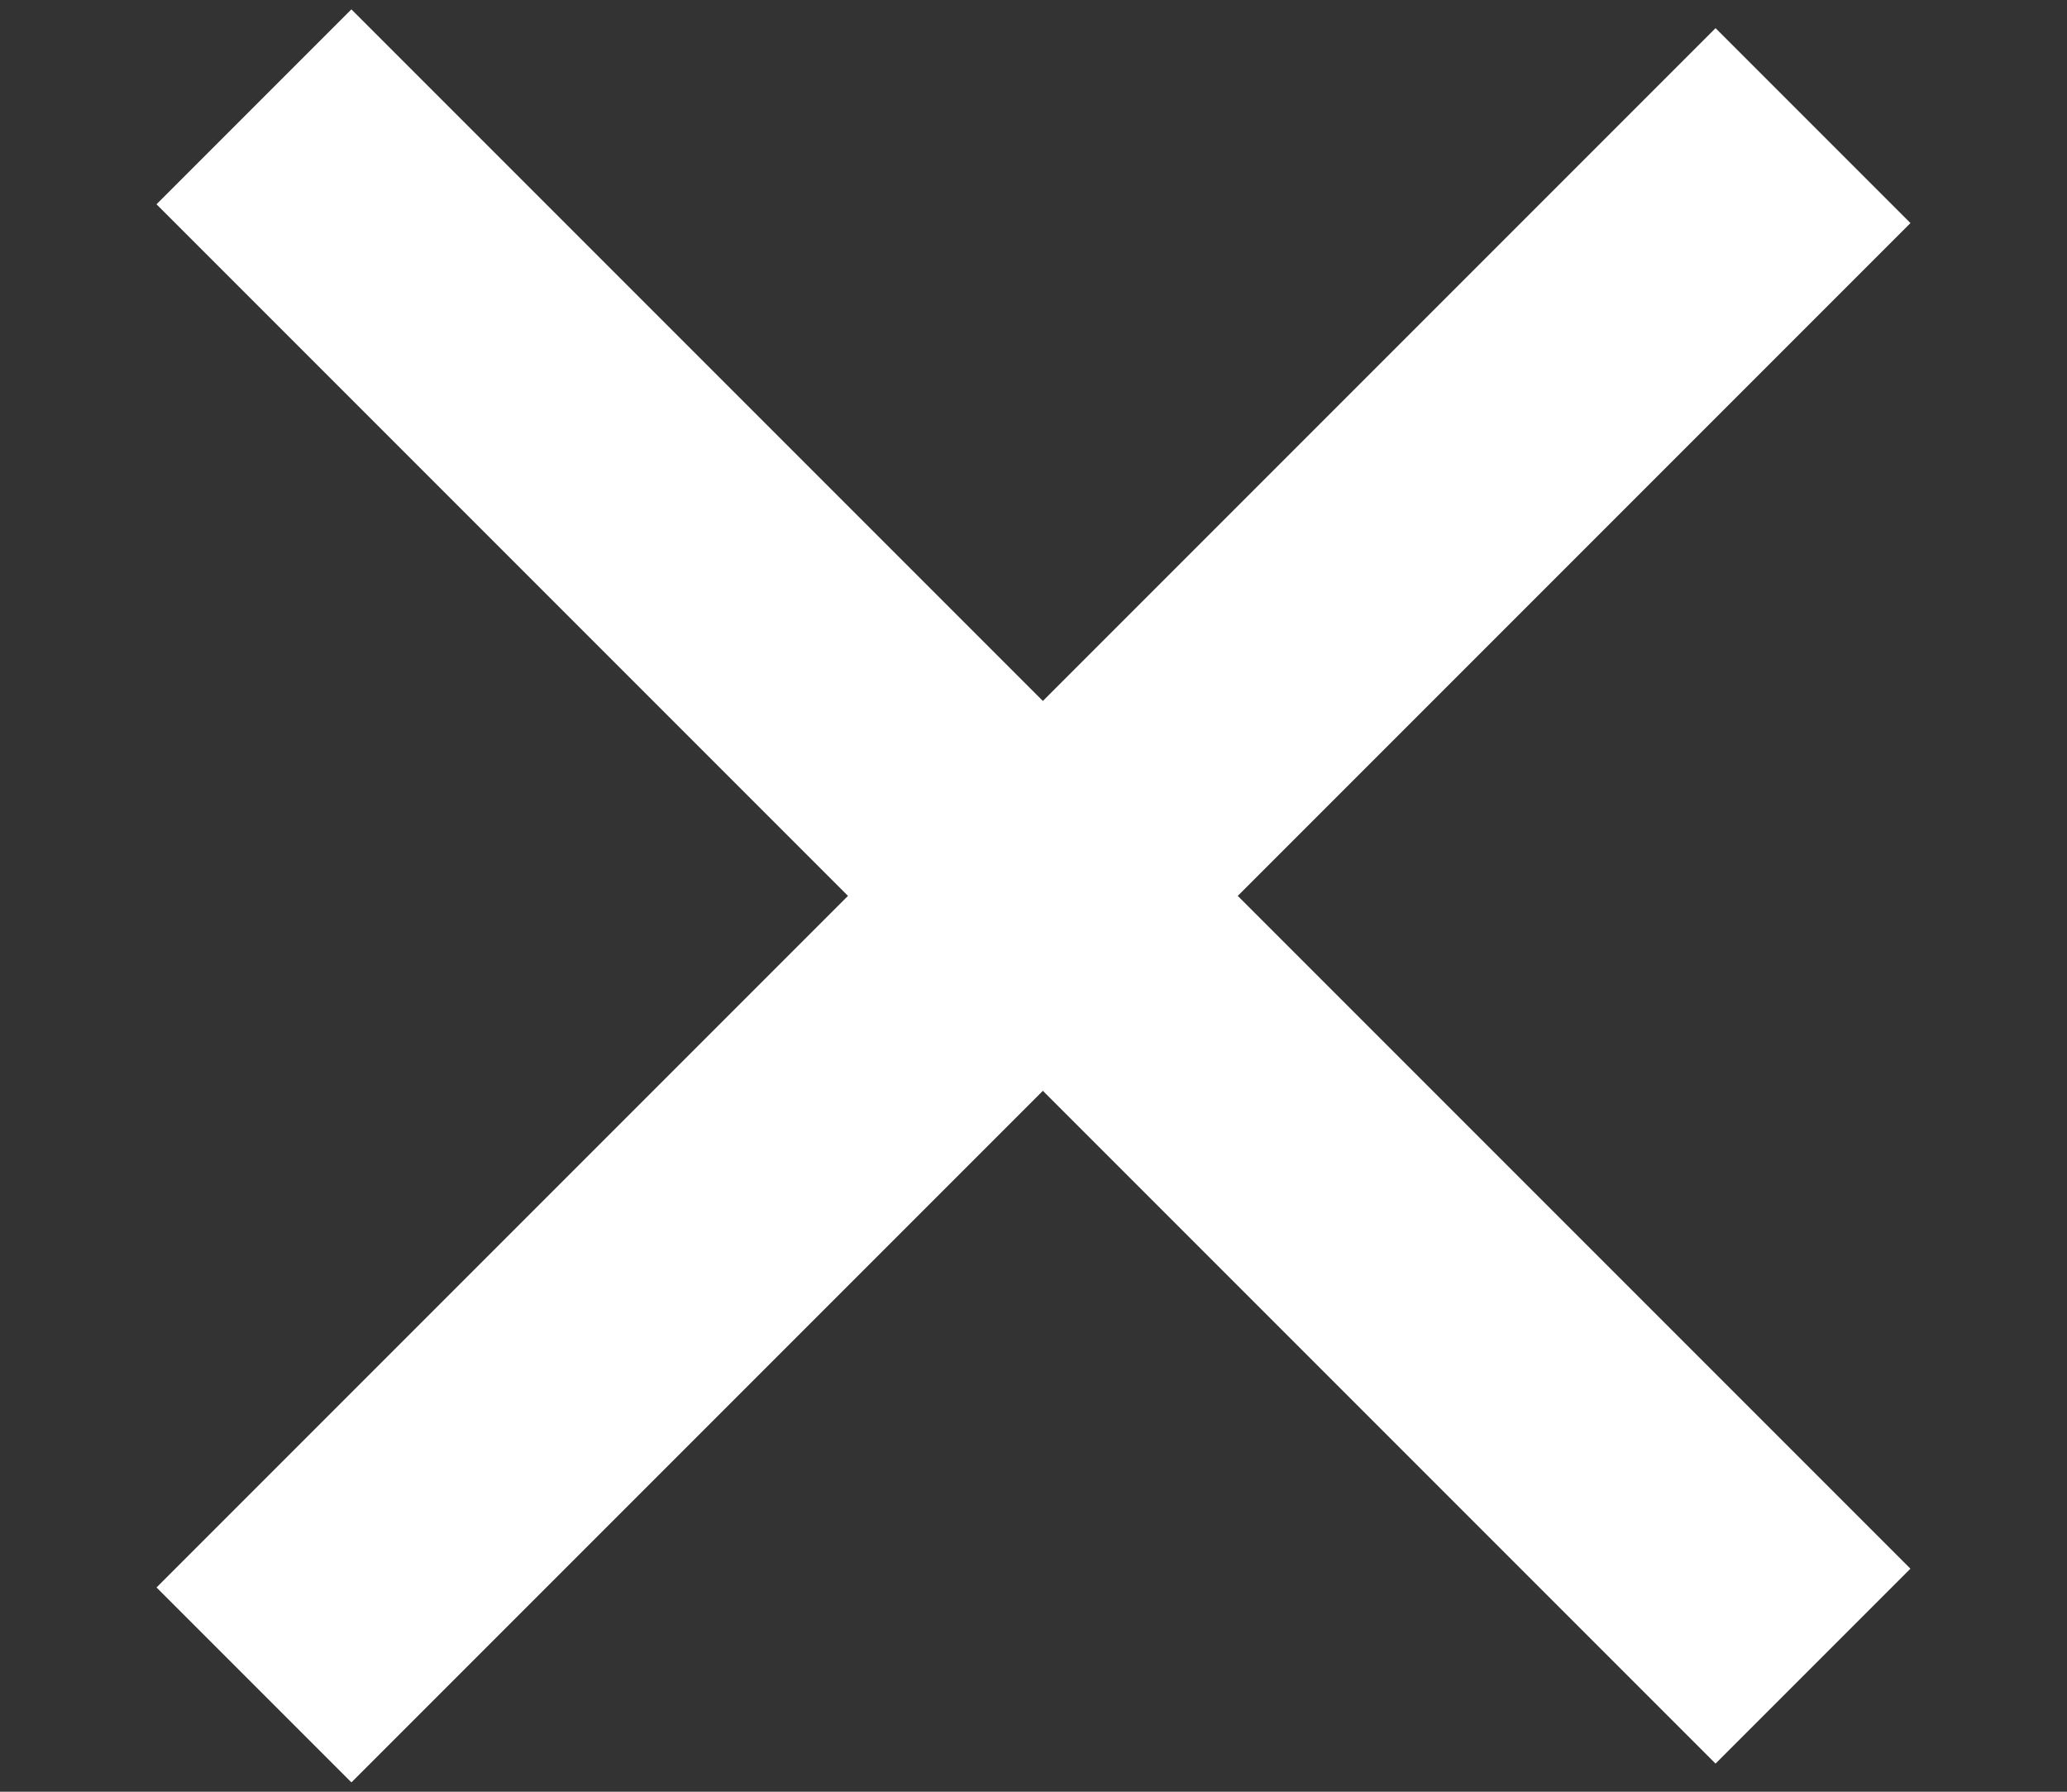
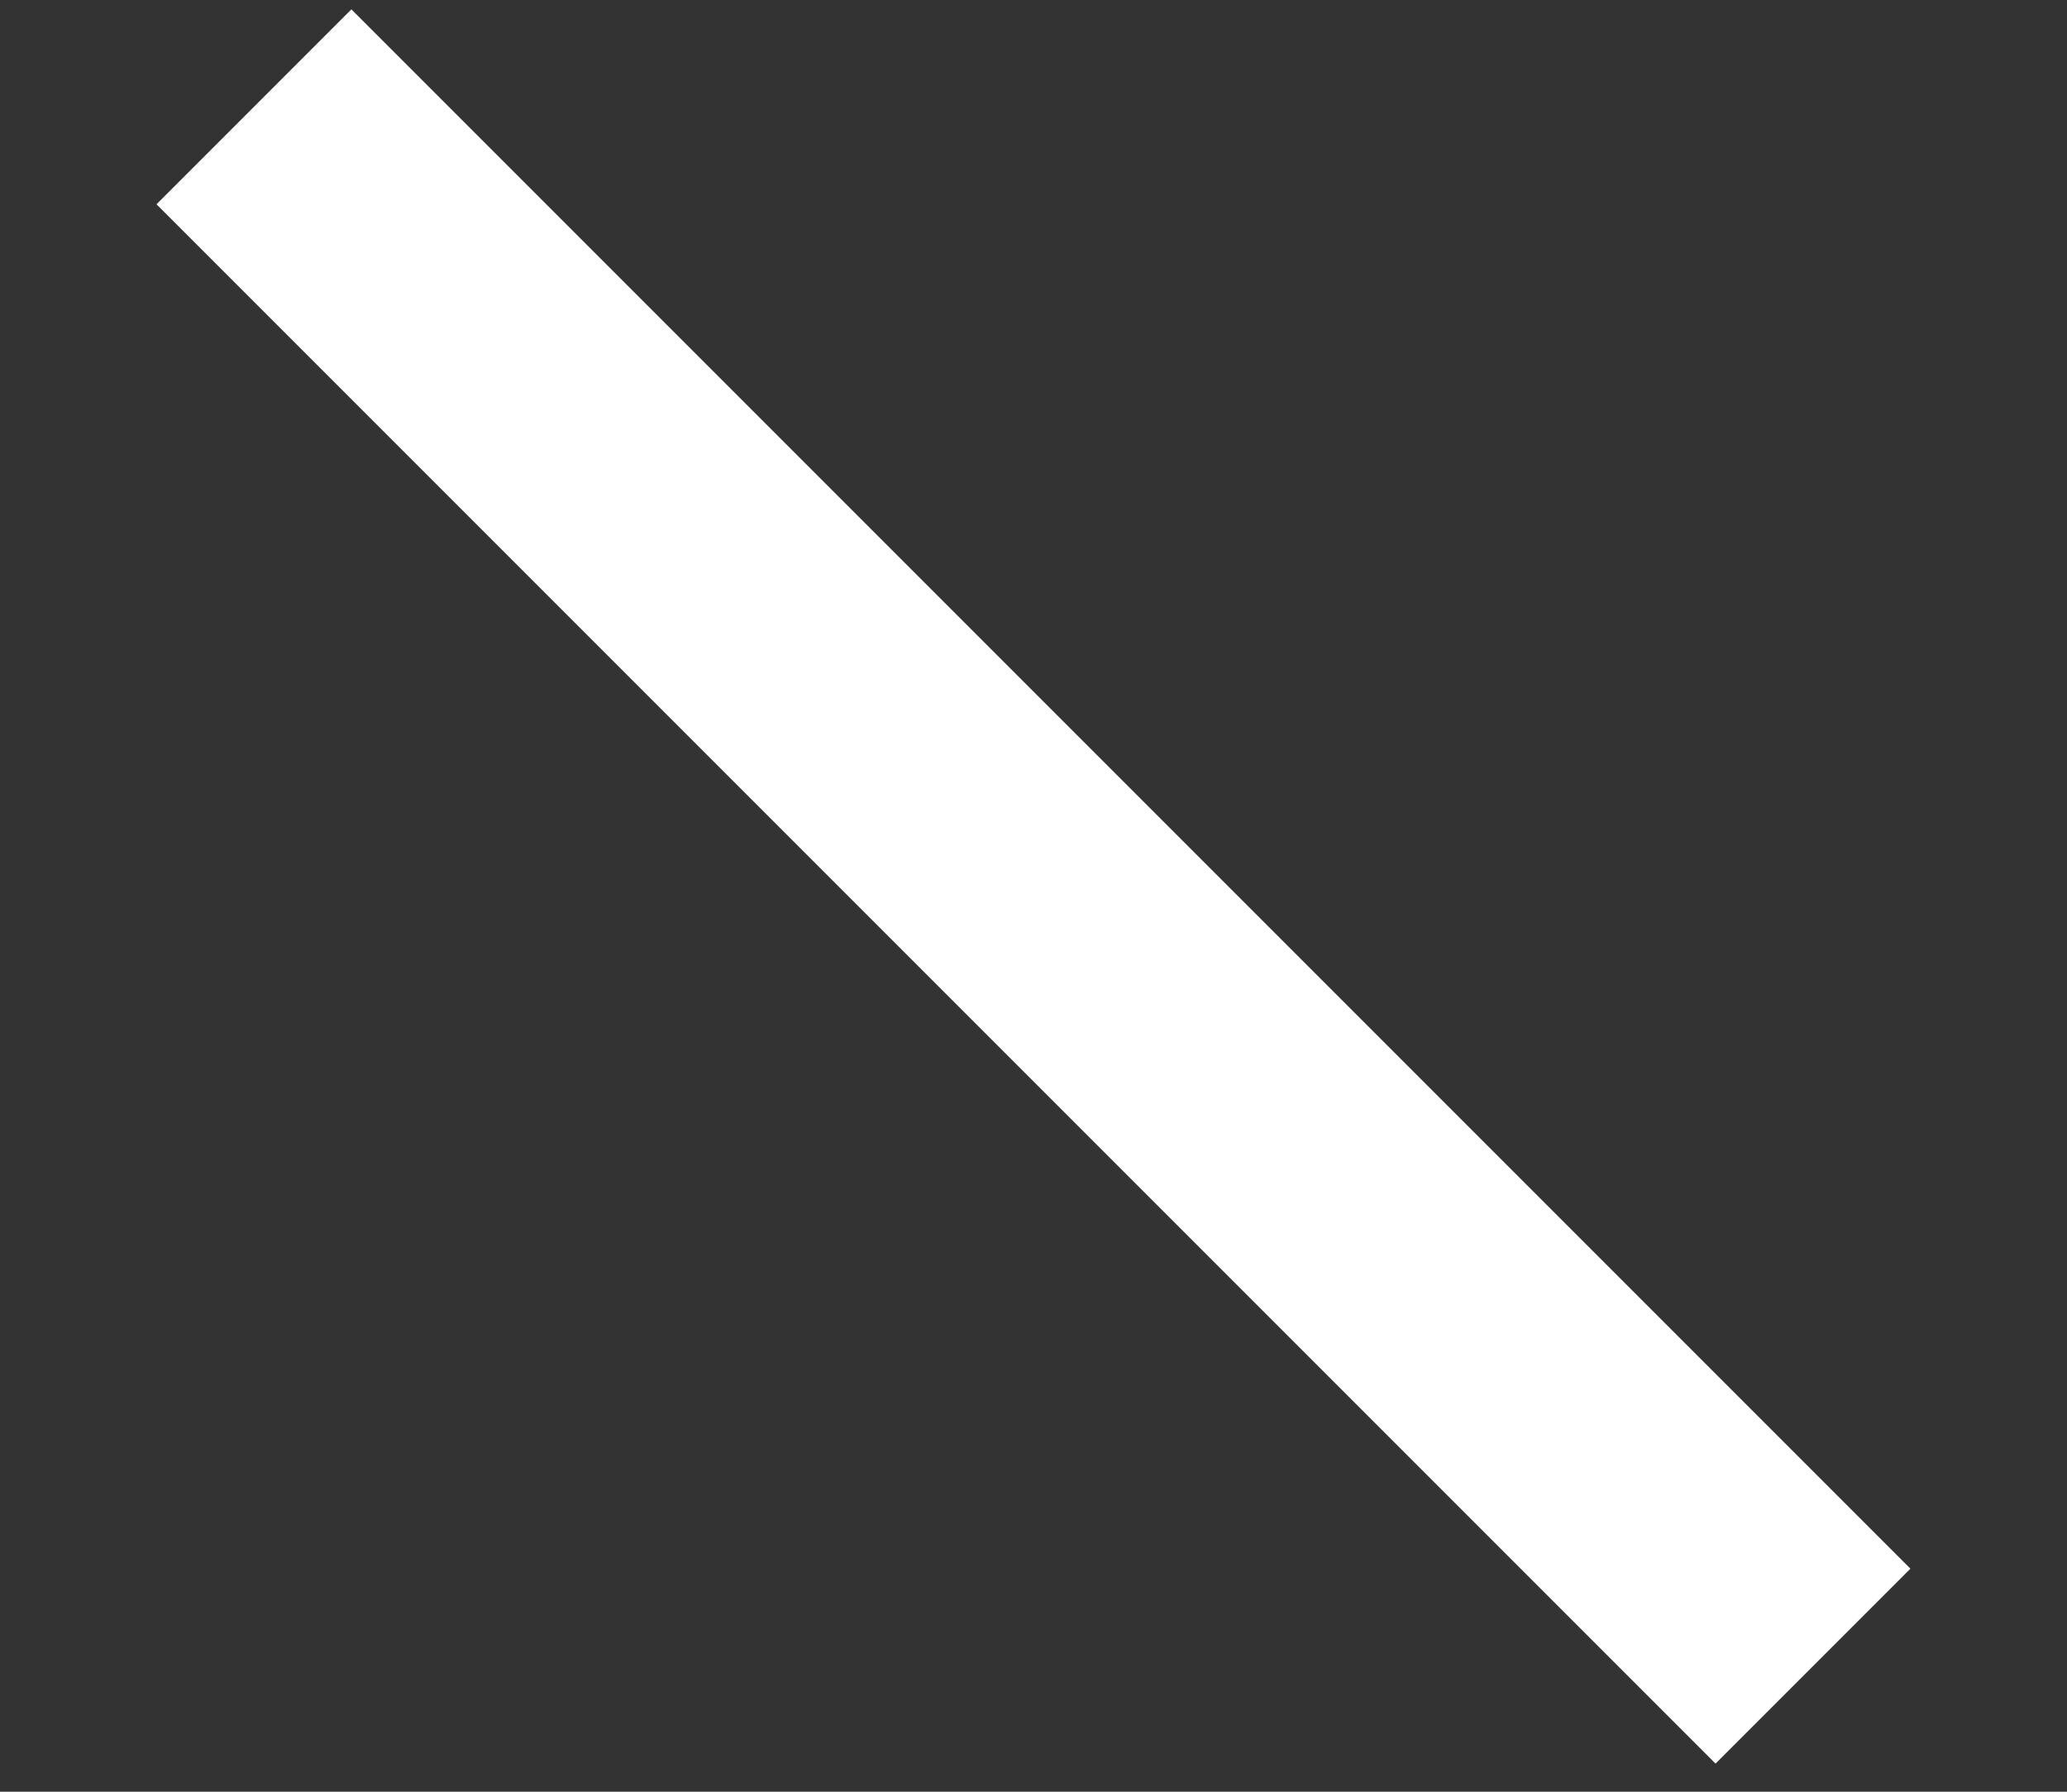
<svg xmlns="http://www.w3.org/2000/svg" width="15" height="13" viewBox="0 0 15 13" fill="none">
  <rect x="0" y="0" width="15" height="13" fill="#333333" stroke="none" />
-   <rect width="16" height="2" transform="translate(1.136 11.518) rotate(-45)" fill="white" />
  <rect width="16" height="2" transform="translate(2.55 0.068) rotate(45)" fill="white" />
</svg>